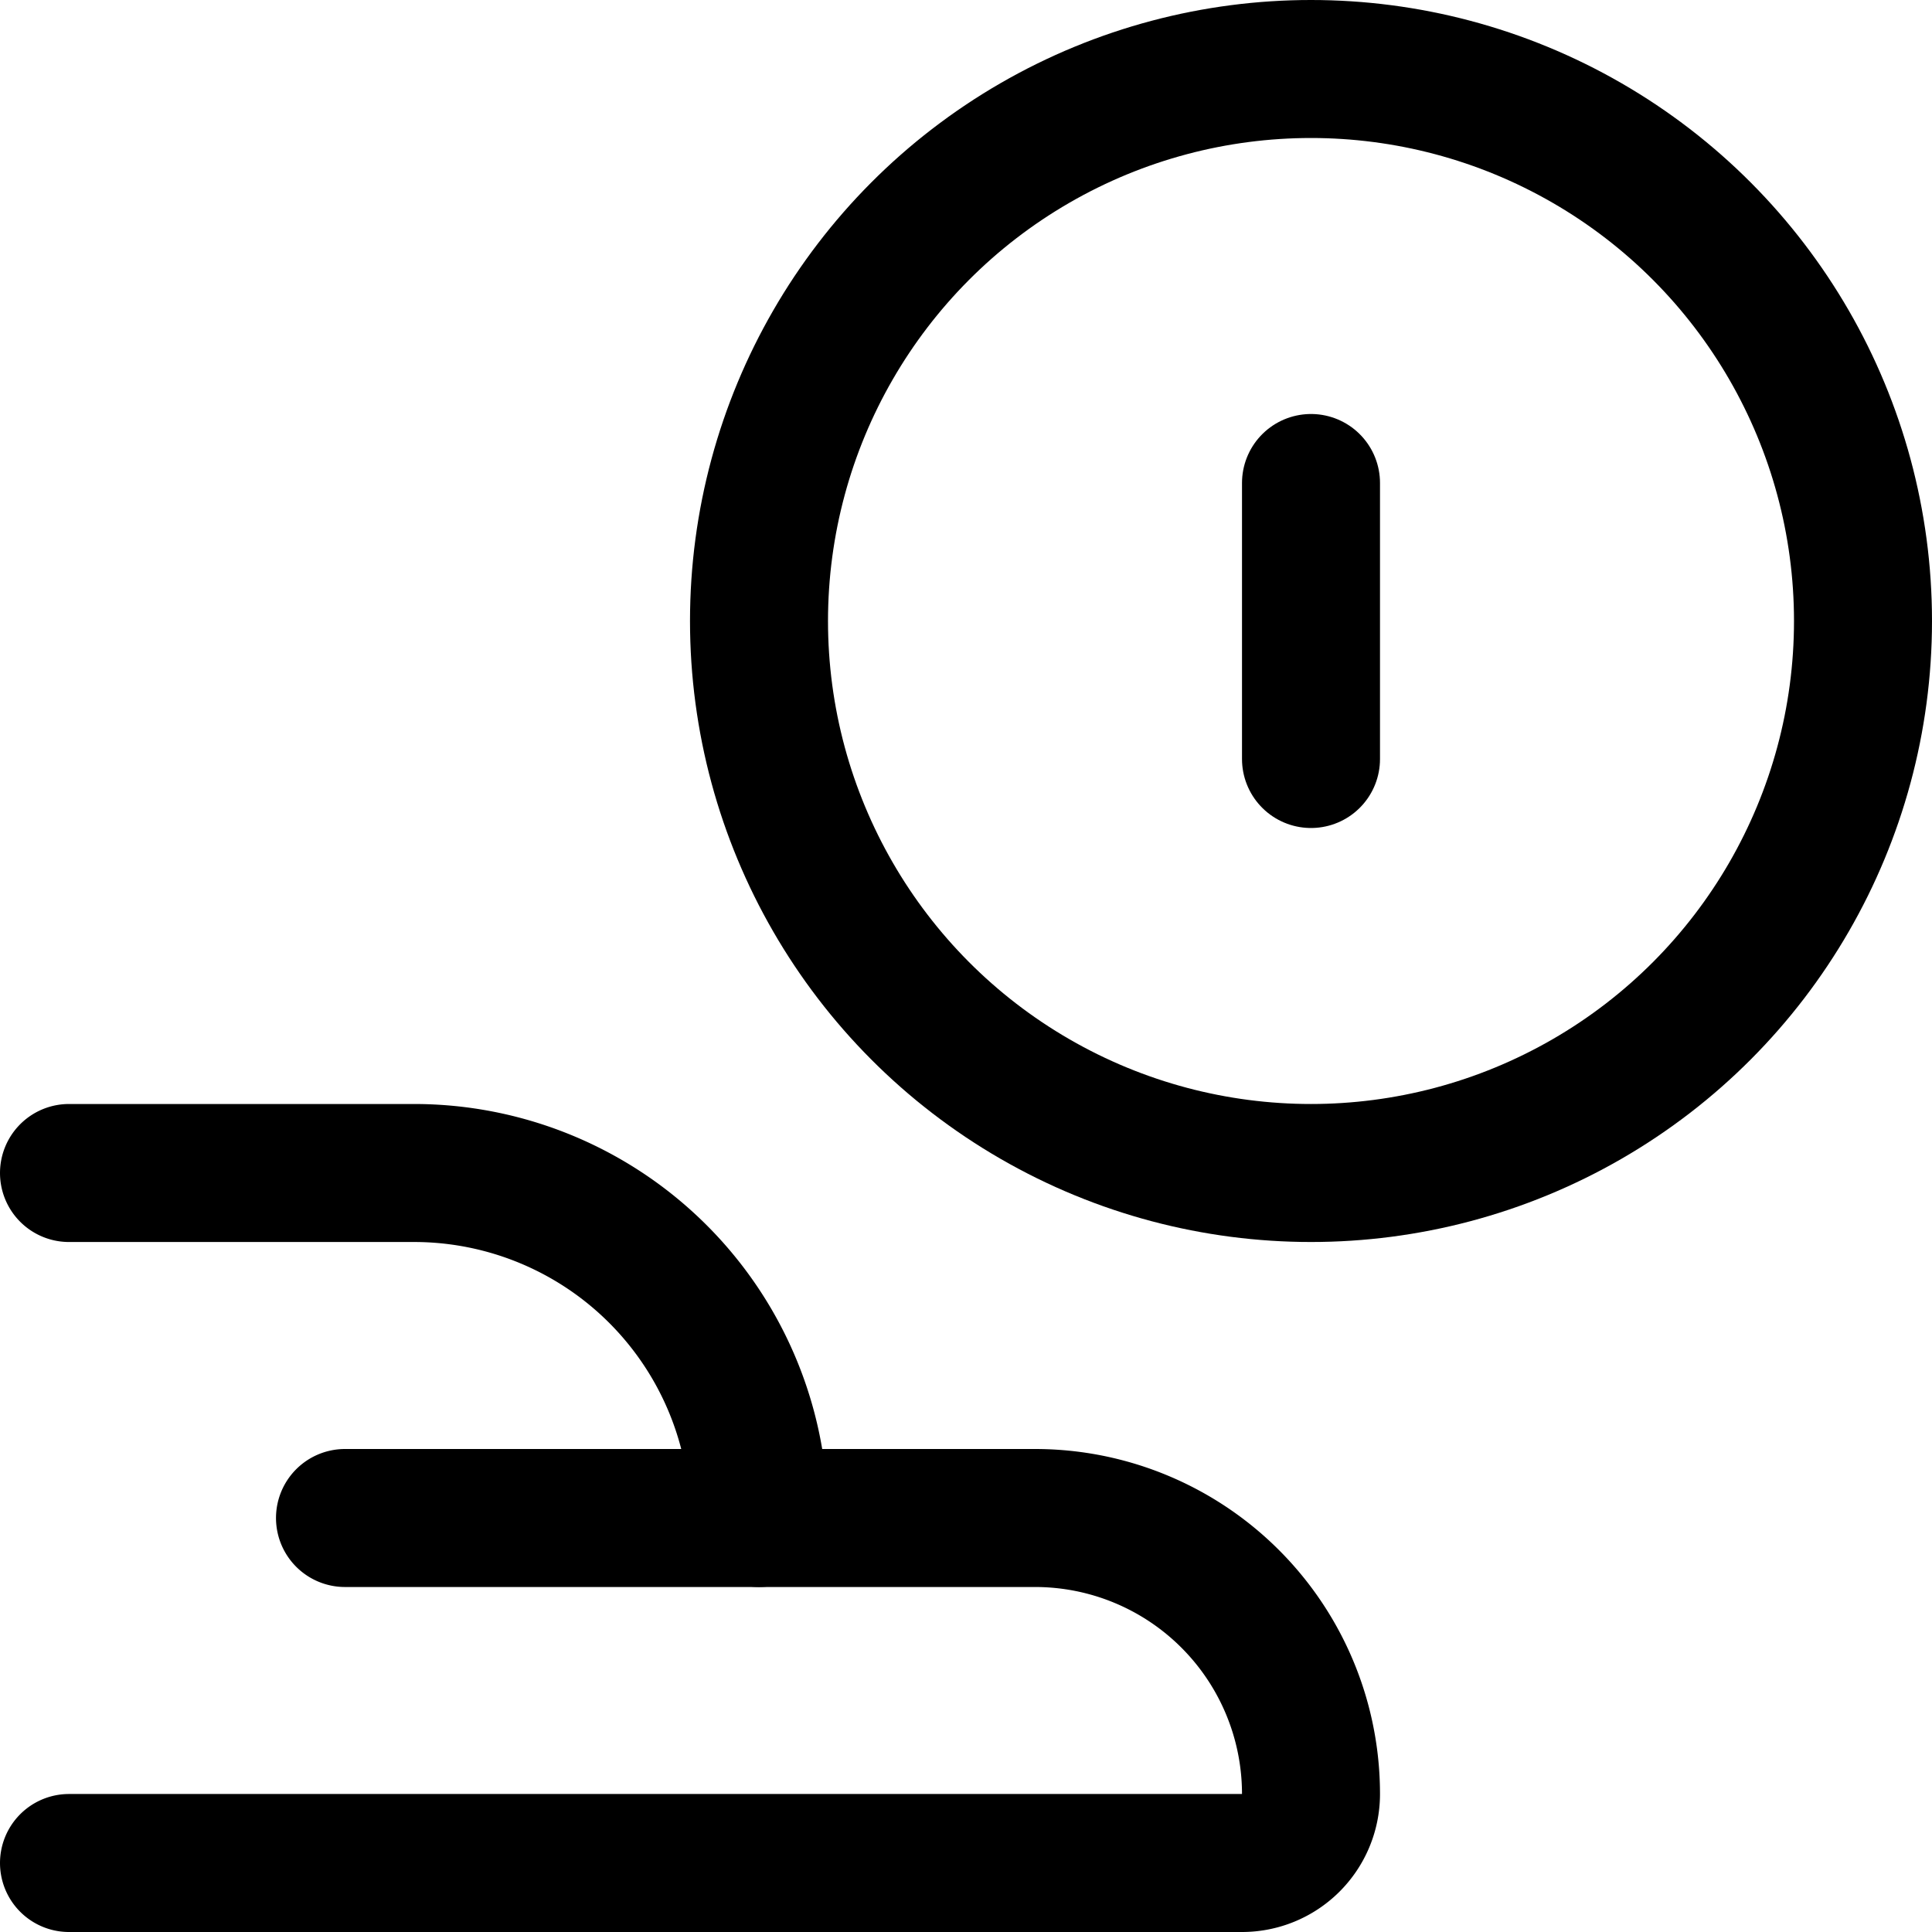
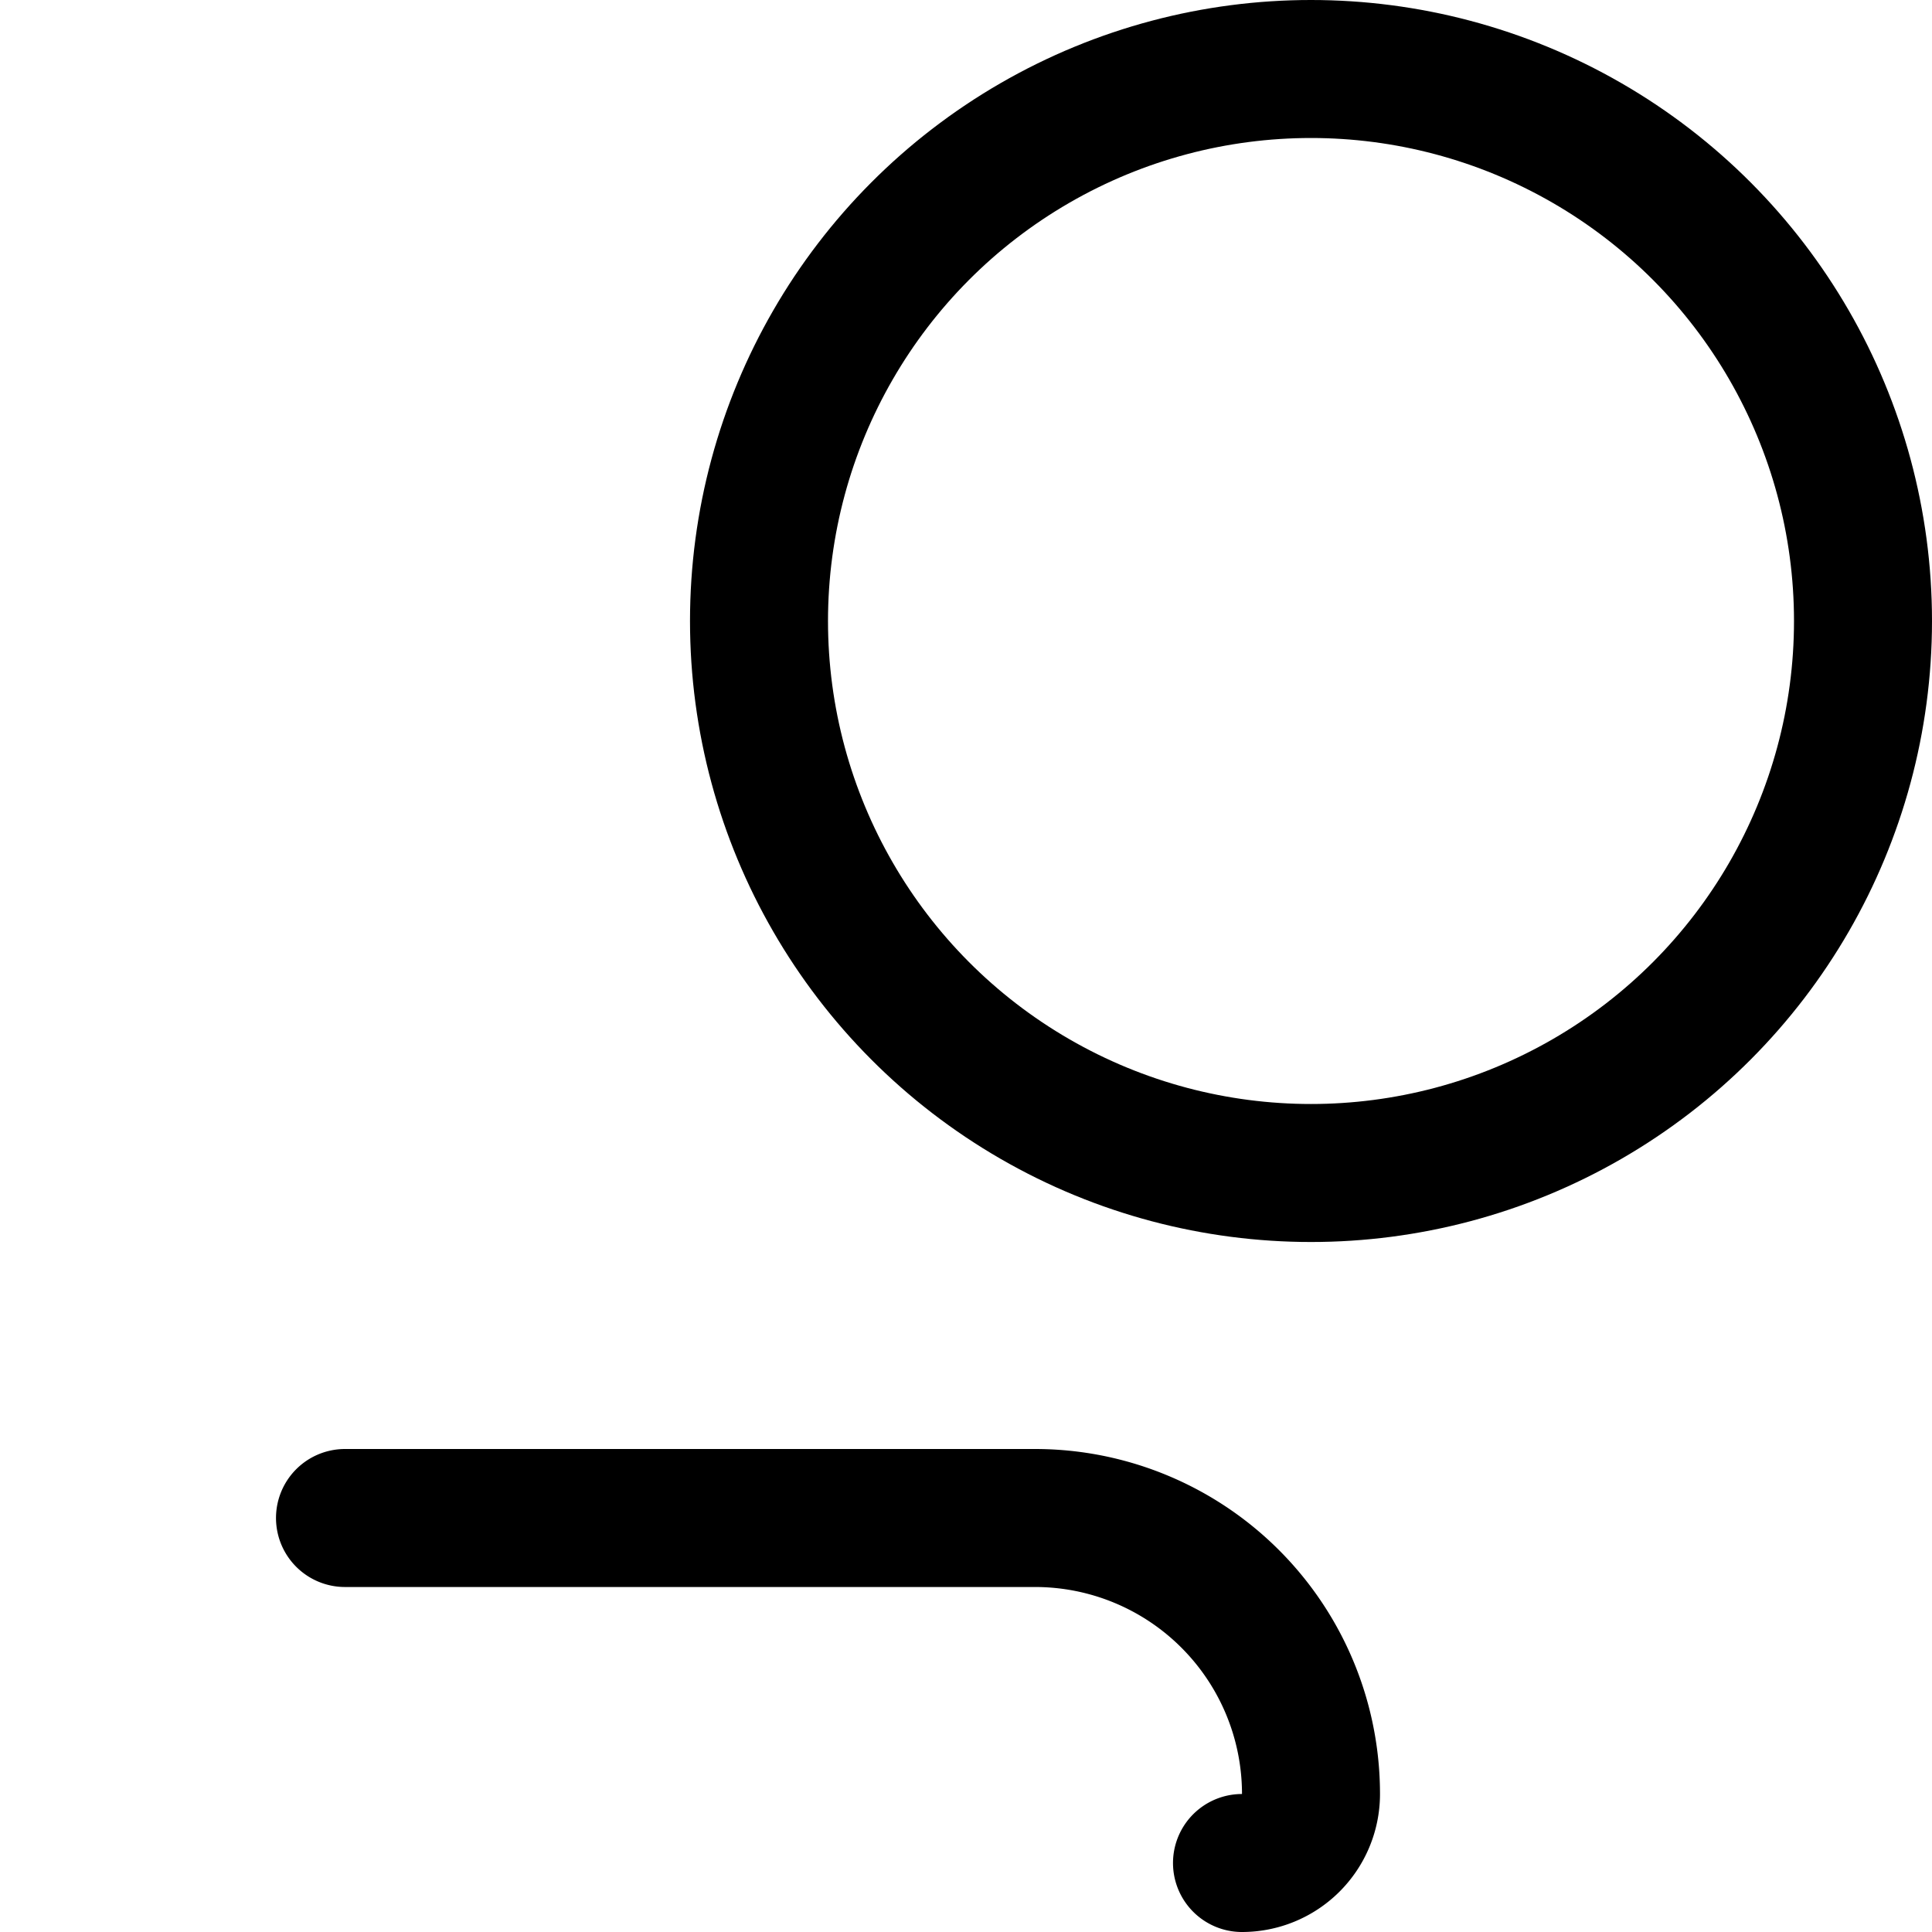
<svg xmlns="http://www.w3.org/2000/svg" viewBox="0 0 14 14">
  <g transform="matrix(1,0,0,1,0,0)">
    <g>
      <g>
-         <path d="M.5,8.5H3A2.5,2.5,0,0,1,5.5,11h0" style="fill: none;stroke: #000000;stroke-linecap: round;stroke-linejoin: round" />
-         <path d="M2.5,11h5a2,2,0,0,1,2,2h0a.5.5,0,0,1-.5.5H.5" style="fill: none;stroke: #000000;stroke-linecap: round;stroke-linejoin: round" />
+         <path d="M2.5,11h5a2,2,0,0,1,2,2h0a.5.5,0,0,1-.5.5" style="fill: none;stroke: #000000;stroke-linecap: round;stroke-linejoin: round" />
      </g>
      <circle cx="9.5" cy="4.5" r="4" style="fill: none;stroke: #000000;stroke-linecap: round;stroke-linejoin: round" />
-       <line x1="9.5" y1="5.5" x2="9.5" y2="3.5" style="fill: none;stroke: #000000;stroke-linecap: round;stroke-linejoin: round" />
    </g>
  </g>
</svg>